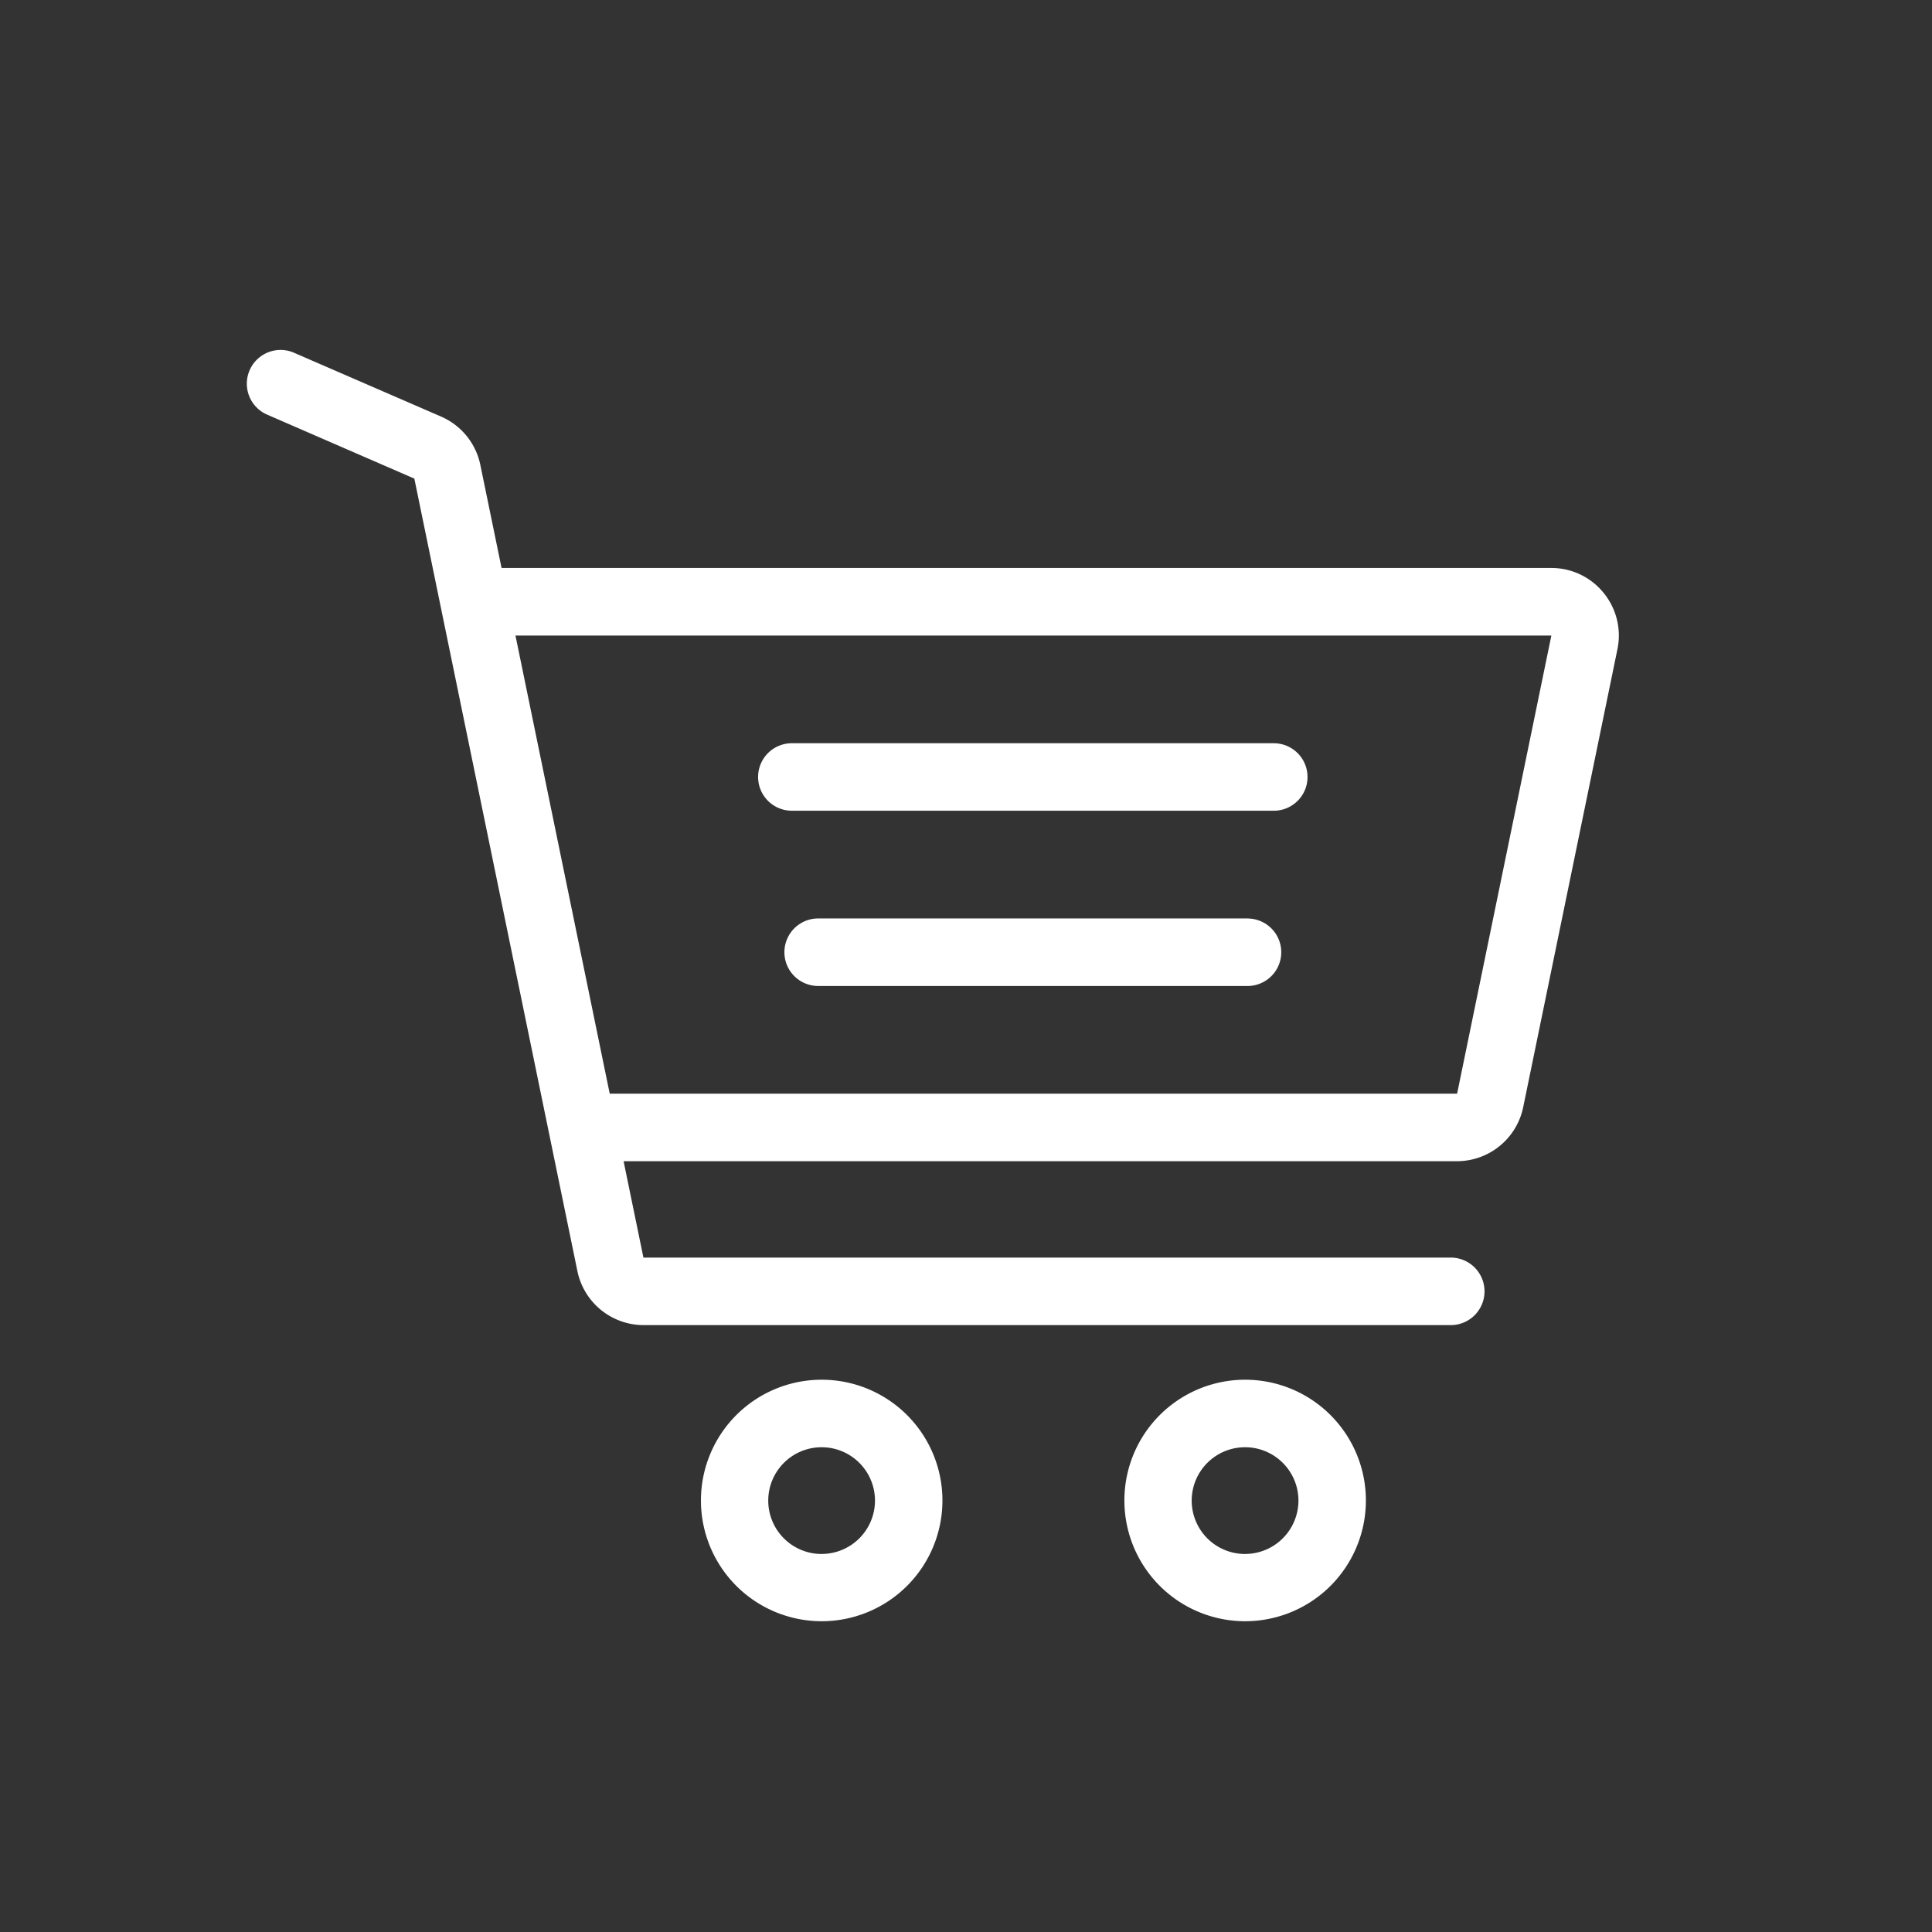
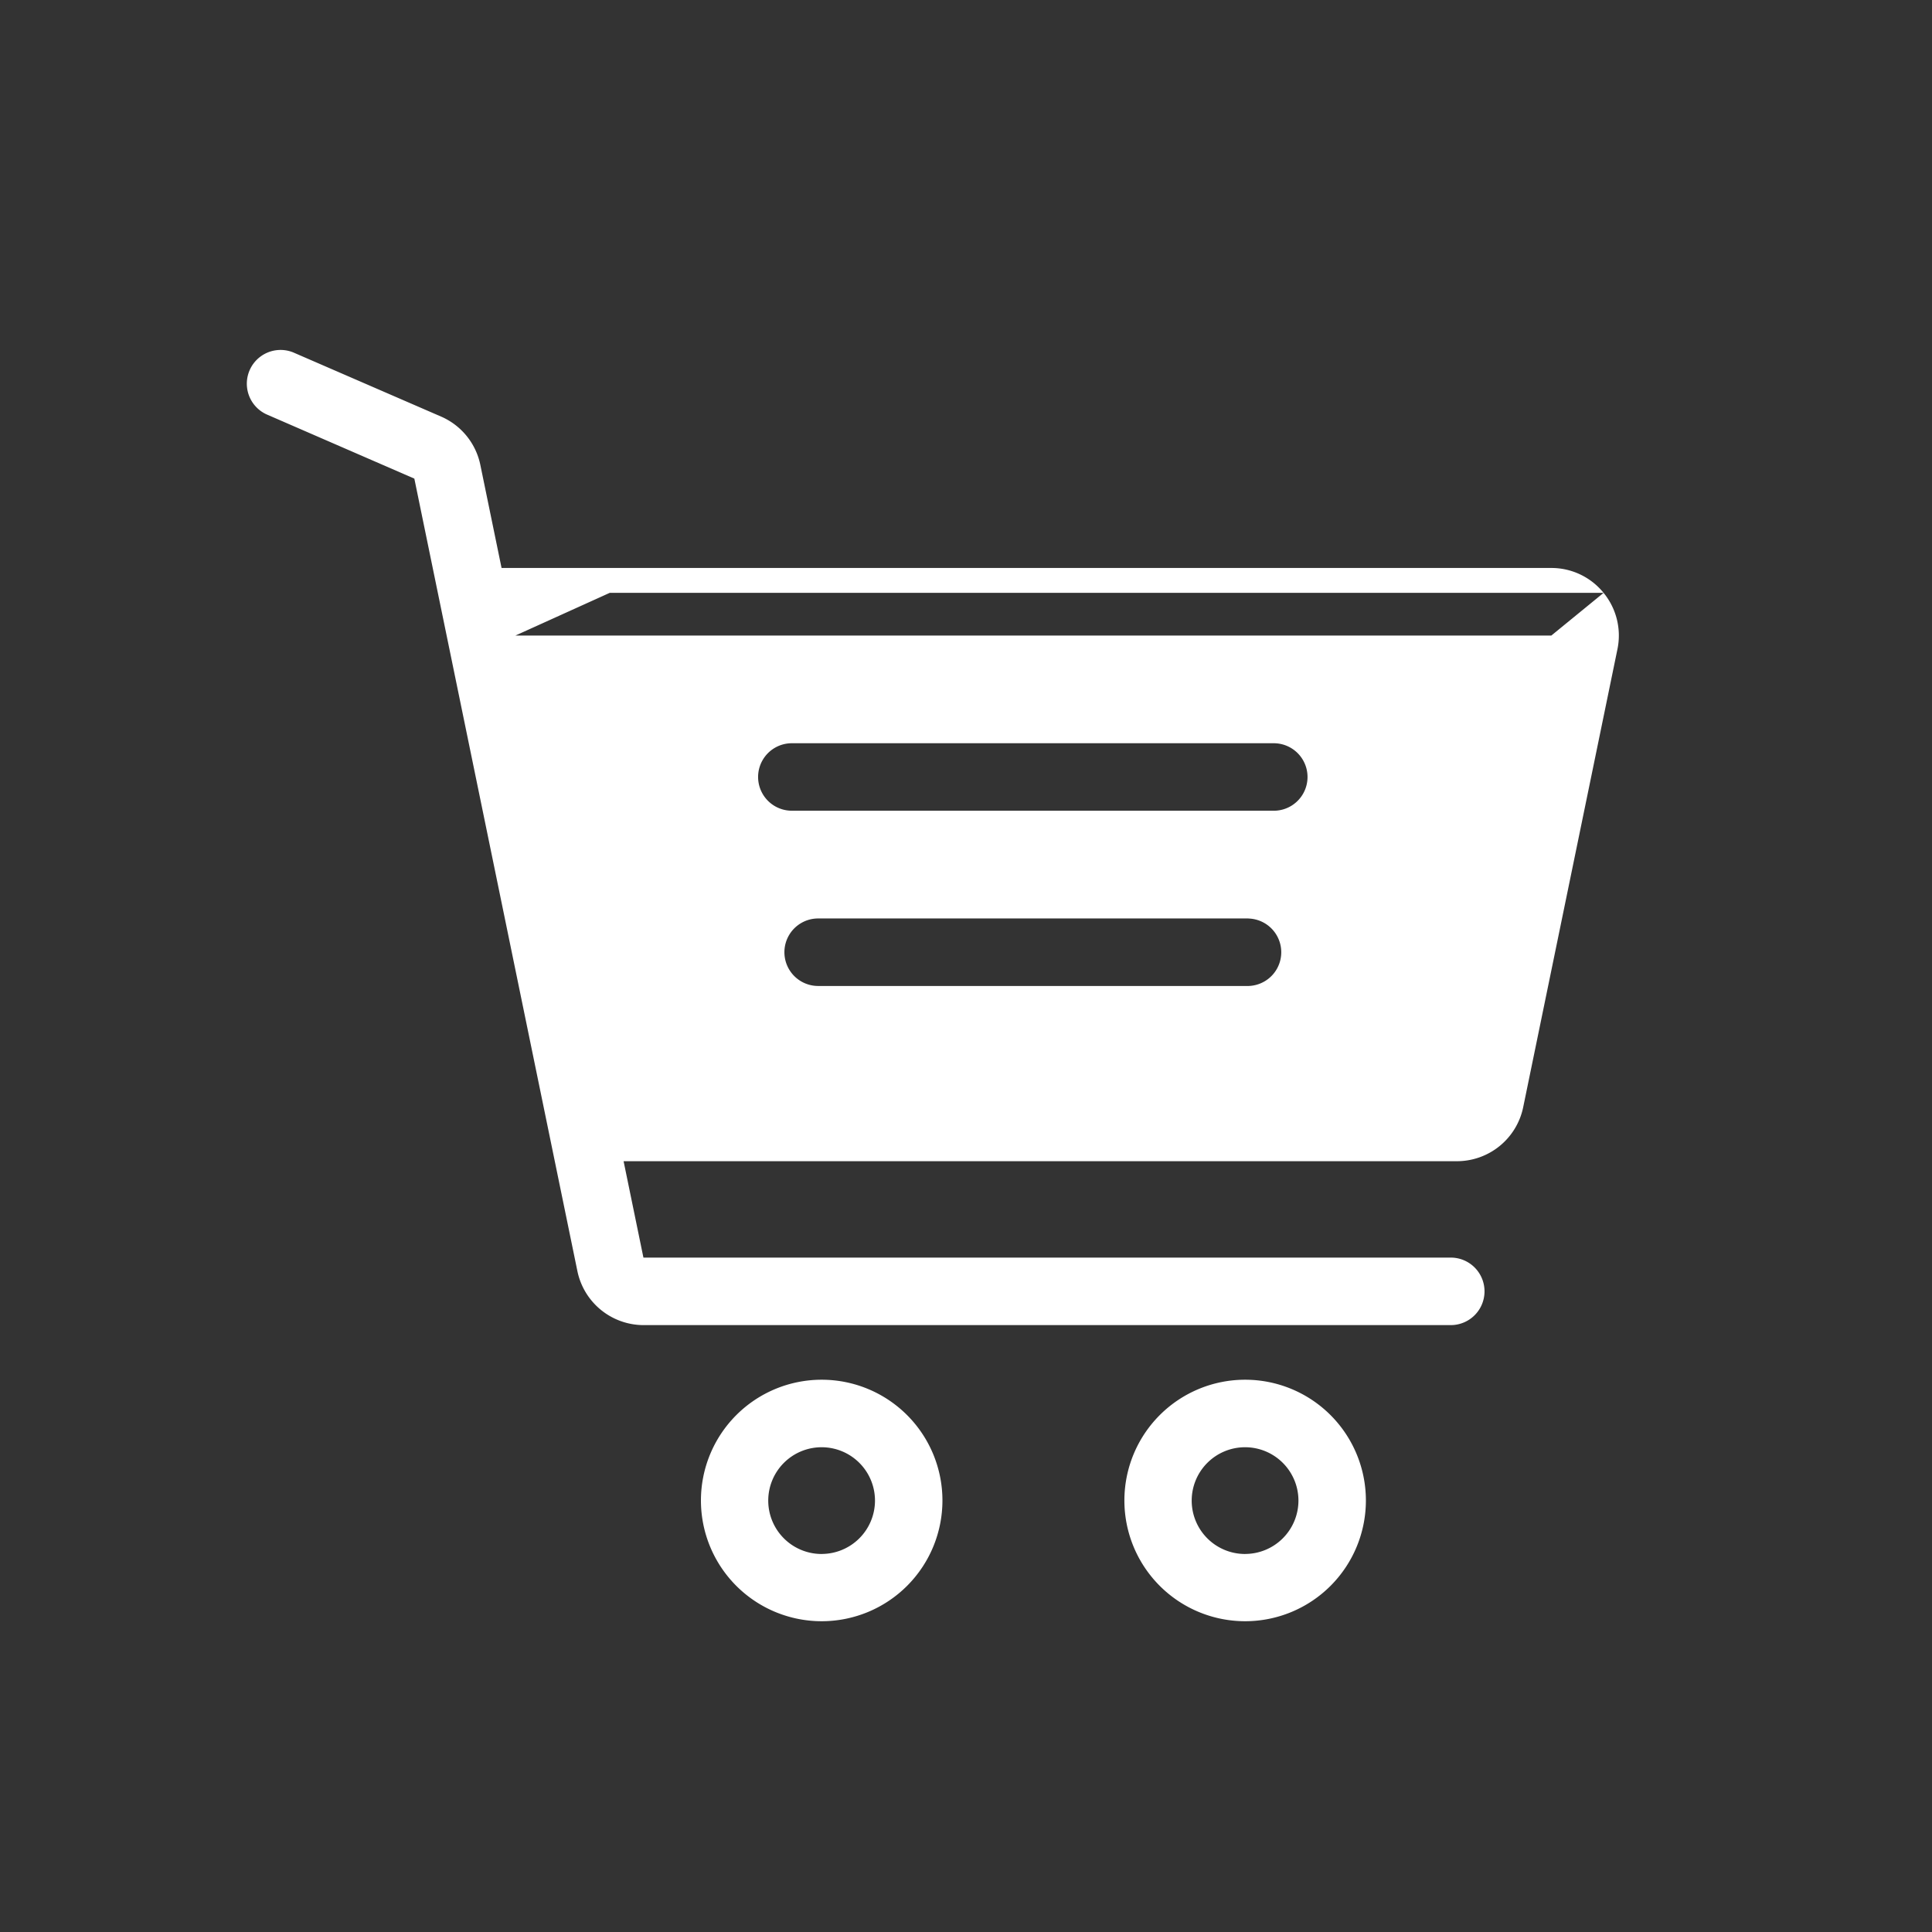
<svg xmlns="http://www.w3.org/2000/svg" width="56" height="56" viewBox="0 0 56 56">
  <rect x="0" y="0" width="56" height="56" fill="#333333" stroke="none" />
  <defs>
    <style>
      .cls-1 {
        fill: #fff;
        fill-rule: evenodd;
      }
    </style>
  </defs>
-   <path class="cls-1" d="M23.817,39.992a3.5,3.5,0,1,0,3.5,3.5A3.5,3.5,0,0,0,23.817,39.992Zm0,5.051a1.547,1.547,0,1,1,1.545-1.548A1.548,1.548,0,0,1,23.817,45.042Zm12.274-5.051a3.5,3.5,0,1,0,3.5,3.5A3.5,3.5,0,0,0,36.091,39.992Zm0,5.051a1.547,1.547,0,1,1,1.545-1.548A1.548,1.548,0,0,1,36.091,45.042Zm0.861-23.5h-14a0.978,0.978,0,0,0,0,1.956h14A0.978,0.978,0,0,0,36.953,21.544Zm-0.762,5.079H23.715a0.978,0.978,0,0,0,0,1.957H36.191A0.978,0.978,0,0,0,36.191,26.624Zm10.291-9.438a1.946,1.946,0,0,0-1.515-.721H14.538l-0.615-2.987a1.958,1.958,0,0,0-1.135-1.4L8.5,10.215a0.978,0.978,0,0,0-.778,1.794l4.288,1.864,4.727,22.975a1.962,1.962,0,0,0,1.914,1.561h23.4a0.978,0.978,0,0,0,0-1.957H18.65l-0.575-2.794h24.16A1.961,1.961,0,0,0,44.149,32.1l2.733-13.281A1.949,1.949,0,0,0,46.482,17.186ZM42.235,31.7H17.673L14.941,18.421H44.967Z" />
+   <path class="cls-1" d="M23.817,39.992a3.5,3.5,0,1,0,3.5,3.5A3.5,3.5,0,0,0,23.817,39.992Zm0,5.051a1.547,1.547,0,1,1,1.545-1.548A1.548,1.548,0,0,1,23.817,45.042Zm12.274-5.051a3.5,3.5,0,1,0,3.5,3.5A3.5,3.5,0,0,0,36.091,39.992Zm0,5.051a1.547,1.547,0,1,1,1.545-1.548A1.548,1.548,0,0,1,36.091,45.042Zm0.861-23.5h-14a0.978,0.978,0,0,0,0,1.956h14A0.978,0.978,0,0,0,36.953,21.544Zm-0.762,5.079H23.715a0.978,0.978,0,0,0,0,1.957H36.191A0.978,0.978,0,0,0,36.191,26.624Zm10.291-9.438a1.946,1.946,0,0,0-1.515-.721H14.538l-0.615-2.987a1.958,1.958,0,0,0-1.135-1.4L8.5,10.215a0.978,0.978,0,0,0-.778,1.794l4.288,1.864,4.727,22.975a1.962,1.962,0,0,0,1.914,1.561h23.4a0.978,0.978,0,0,0,0-1.957H18.65l-0.575-2.794h24.16A1.961,1.961,0,0,0,44.149,32.1l2.733-13.281A1.949,1.949,0,0,0,46.482,17.186ZH17.673L14.941,18.421H44.967Z" />
</svg>